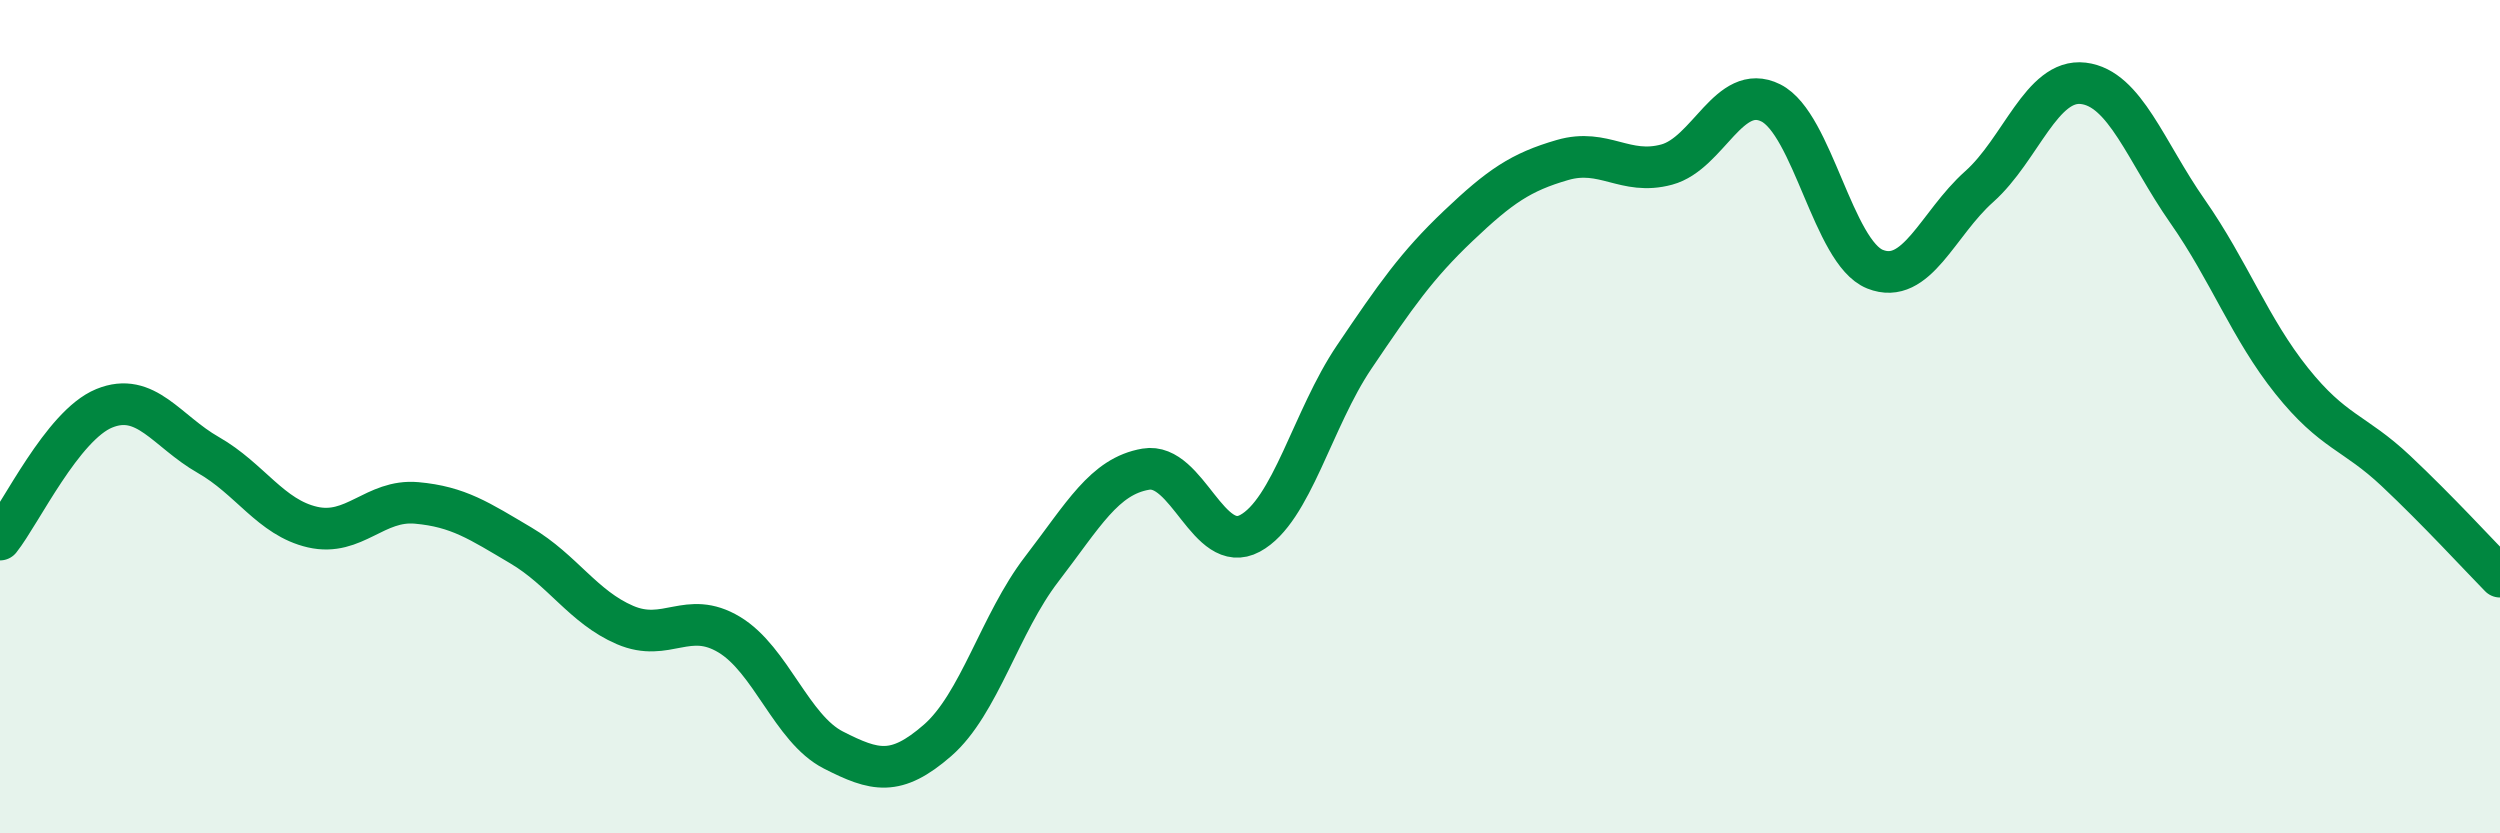
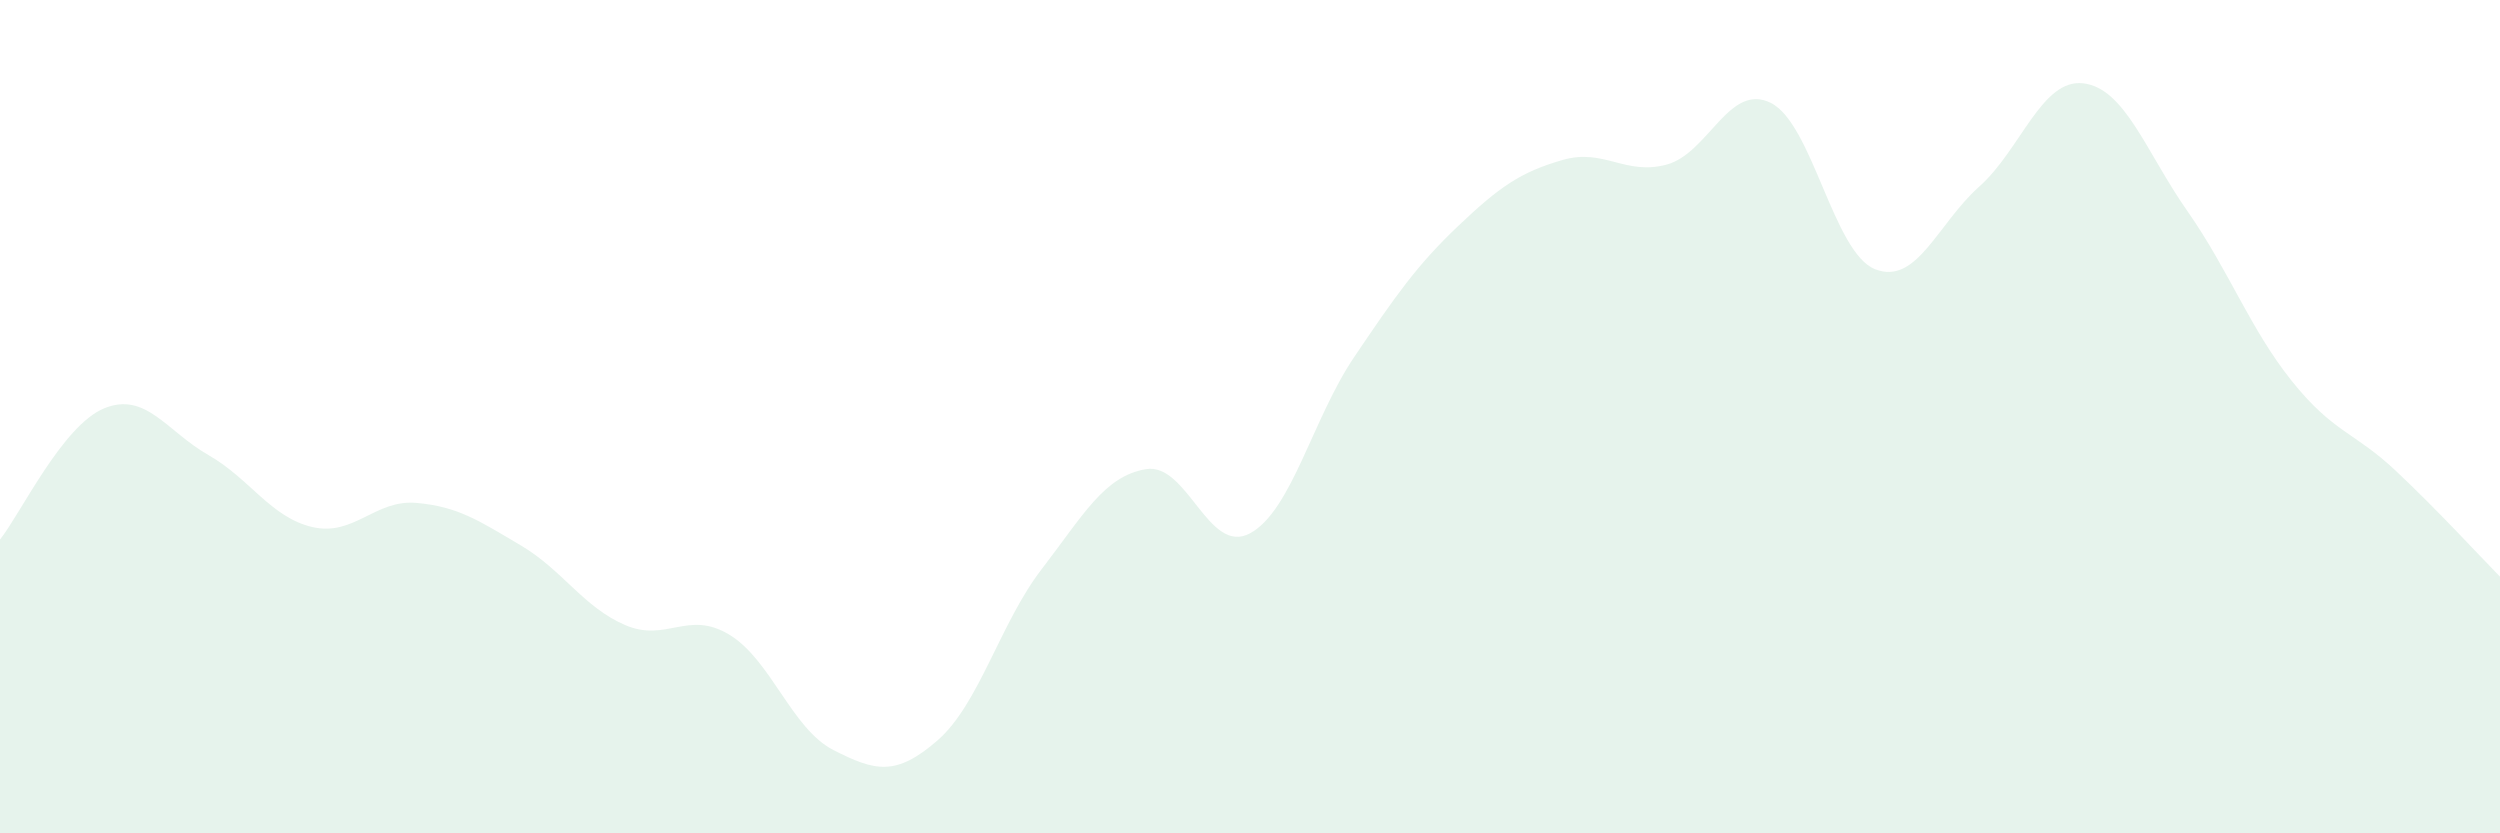
<svg xmlns="http://www.w3.org/2000/svg" width="60" height="20" viewBox="0 0 60 20">
  <path d="M 0,12.95 C 0.5,12.32 1.5,10.21 2.5,9.8 C 3.5,9.39 4,10.35 5,10.92 C 6,11.49 6.5,12.42 7.5,12.65 C 8.5,12.88 9,11.98 10,12.07 C 11,12.16 11.5,12.5 12.5,13.09 C 13.5,13.68 14,14.57 15,15 C 16,15.43 16.5,14.63 17.5,15.23 C 18.5,15.83 19,17.49 20,18 C 21,18.51 21.5,18.64 22.5,17.77 C 23.5,16.9 24,14.96 25,13.66 C 26,12.36 26.5,11.43 27.5,11.26 C 28.5,11.09 29,13.34 30,12.8 C 31,12.26 31.5,10.05 32.5,8.57 C 33.5,7.09 34,6.37 35,5.42 C 36,4.47 36.5,4.13 37.5,3.84 C 38.5,3.55 39,4.22 40,3.95 C 41,3.68 41.5,1.97 42.5,2.47 C 43.5,2.97 44,6.06 45,6.46 C 46,6.86 46.5,5.37 47.5,4.48 C 48.5,3.59 49,1.88 50,2 C 51,2.12 51.5,3.64 52.5,5.07 C 53.5,6.5 54,7.89 55,9.14 C 56,10.39 56.5,10.36 57.5,11.3 C 58.5,12.24 59.5,13.33 60,13.84L60 20L0 20Z" fill="#008740" opacity="0.1" stroke-linecap="round" stroke-linejoin="round" />
-   <path d="M 0,12.95 C 0.5,12.32 1.5,10.21 2.5,9.8 C 3.5,9.39 4,10.35 5,10.92 C 6,11.49 6.5,12.42 7.5,12.65 C 8.5,12.88 9,11.98 10,12.07 C 11,12.16 11.5,12.5 12.5,13.09 C 13.5,13.68 14,14.57 15,15 C 16,15.43 16.5,14.63 17.5,15.23 C 18.5,15.83 19,17.49 20,18 C 21,18.51 21.5,18.64 22.5,17.77 C 23.5,16.9 24,14.96 25,13.66 C 26,12.36 26.5,11.43 27.5,11.26 C 28.5,11.09 29,13.34 30,12.8 C 31,12.26 31.5,10.05 32.5,8.57 C 33.5,7.09 34,6.37 35,5.42 C 36,4.47 36.5,4.13 37.5,3.84 C 38.5,3.55 39,4.22 40,3.95 C 41,3.68 41.5,1.97 42.5,2.47 C 43.5,2.97 44,6.06 45,6.46 C 46,6.86 46.5,5.37 47.5,4.48 C 48.5,3.59 49,1.88 50,2 C 51,2.12 51.5,3.64 52.5,5.07 C 53.5,6.5 54,7.89 55,9.14 C 56,10.39 56.5,10.36 57.5,11.3 C 58.5,12.24 59.5,13.33 60,13.84" stroke="#008740" stroke-width="1" fill="none" stroke-linecap="round" stroke-linejoin="round" />
</svg>